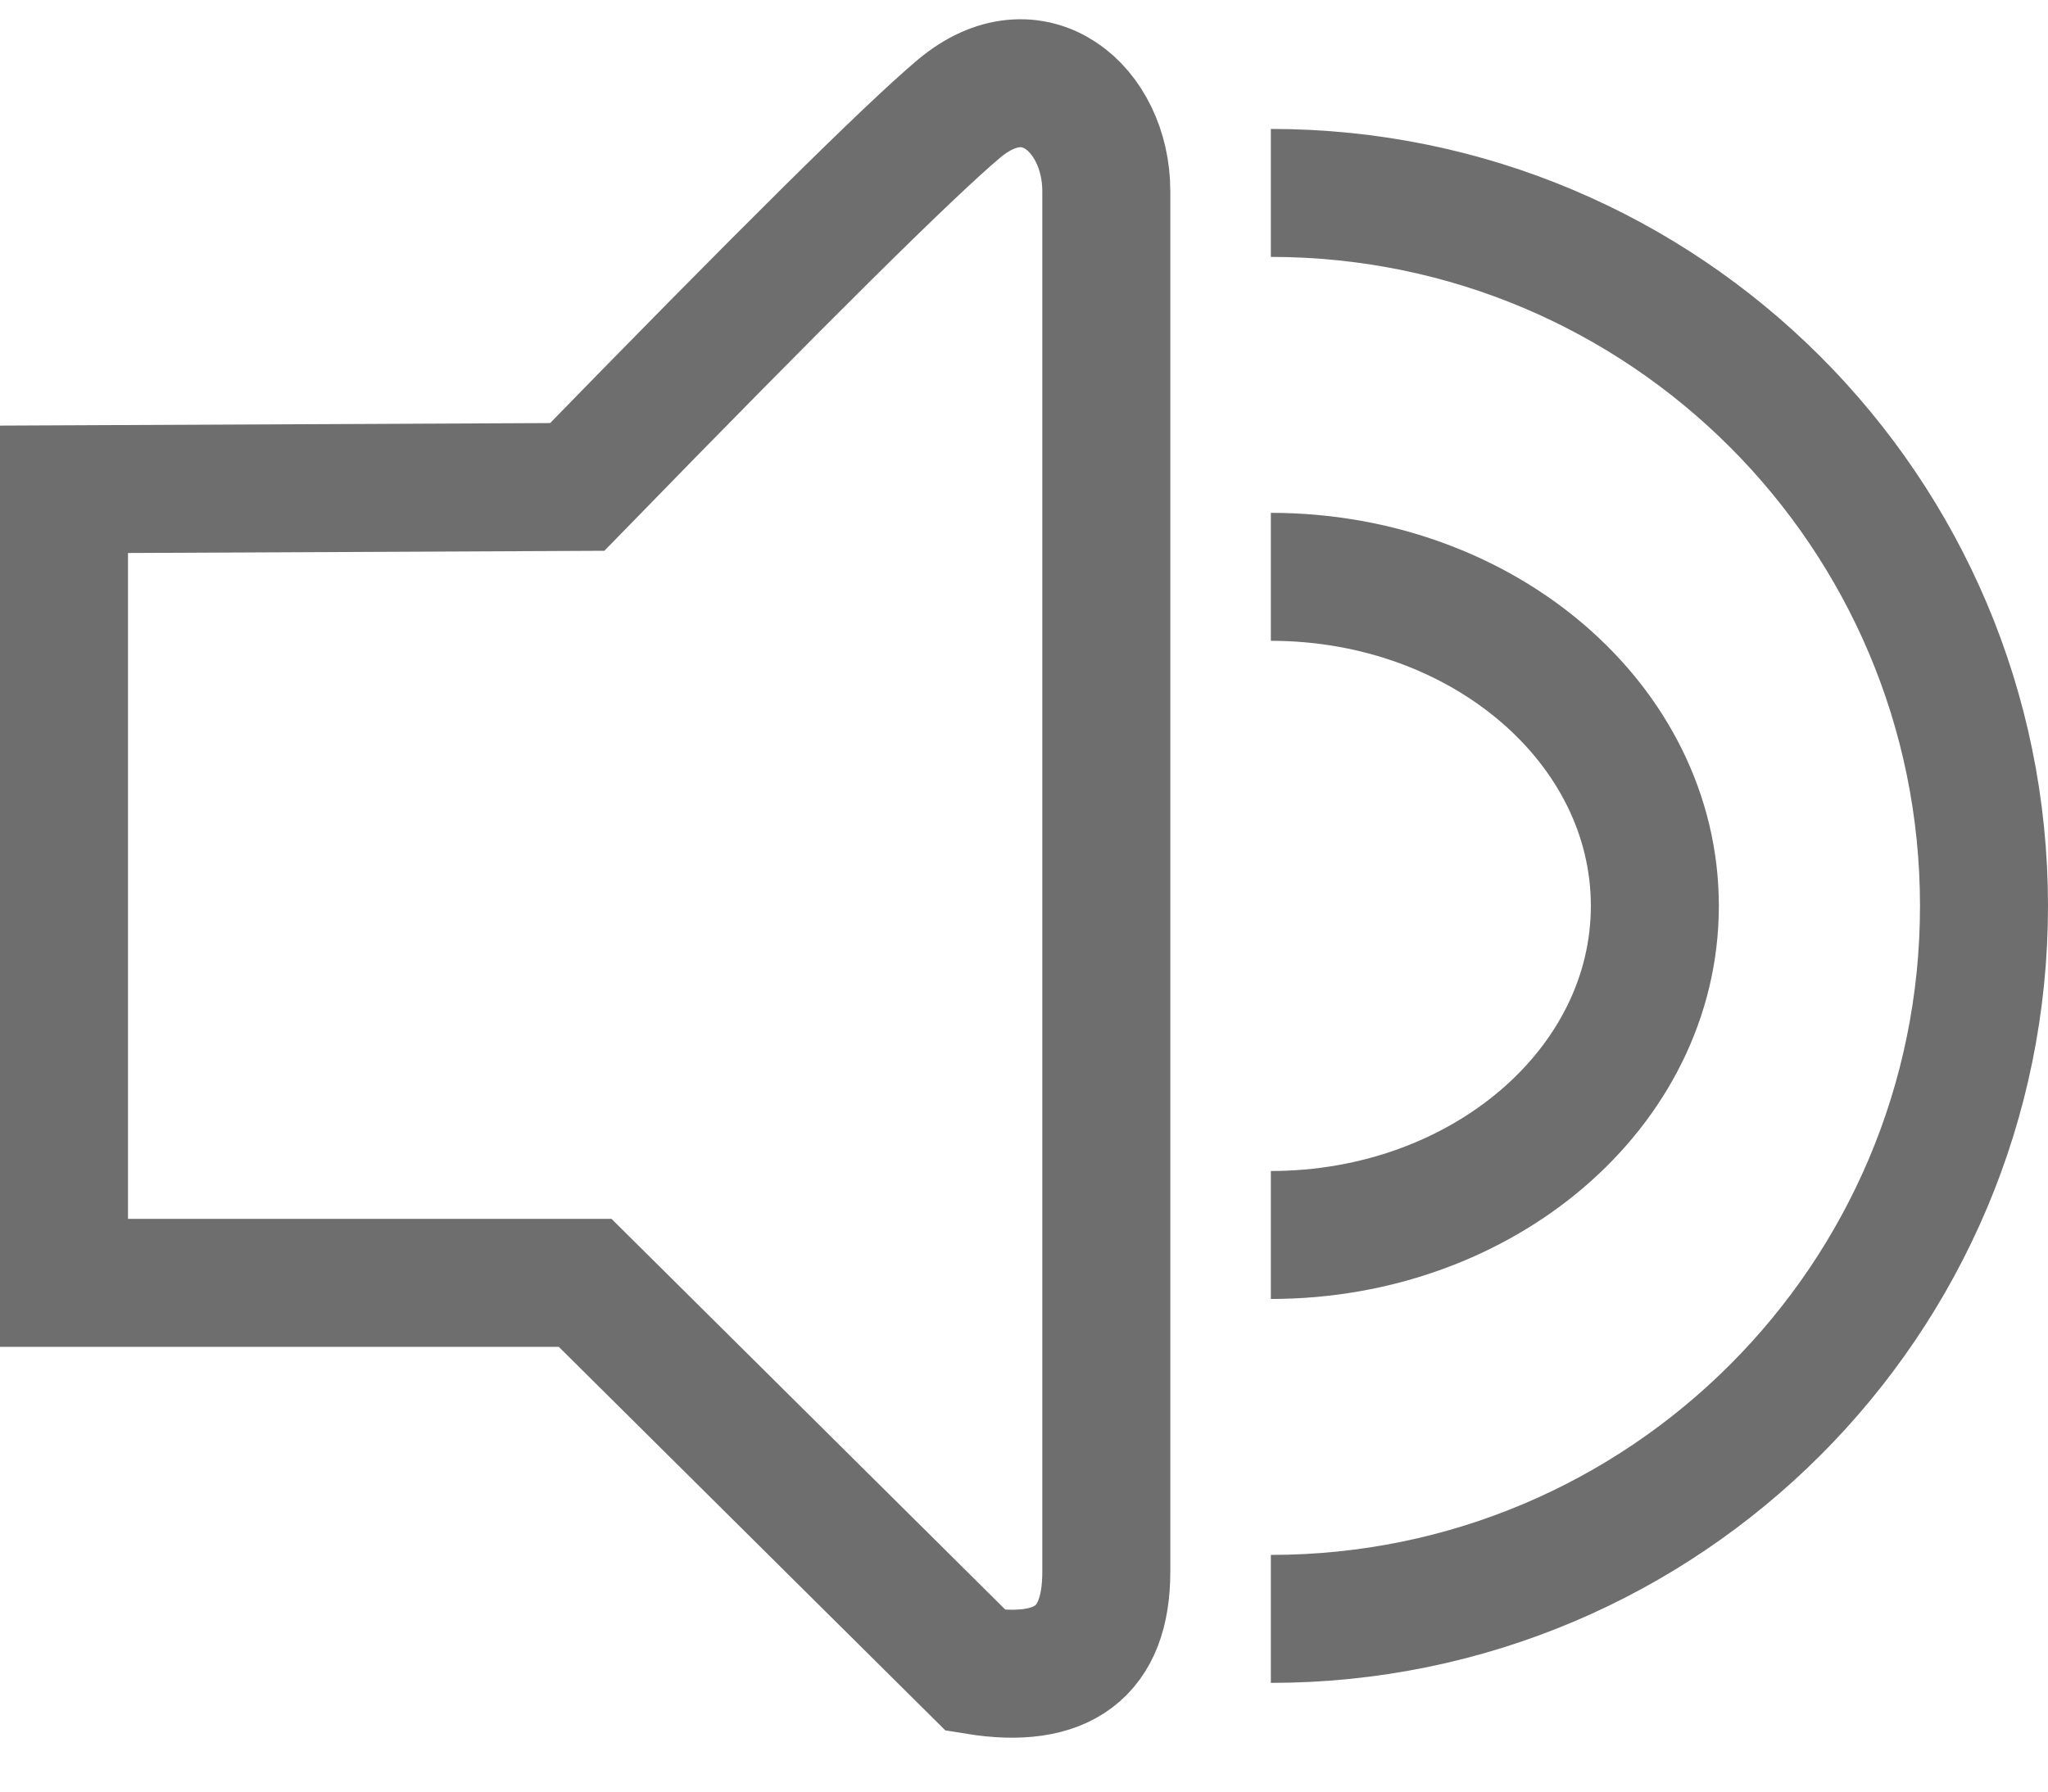
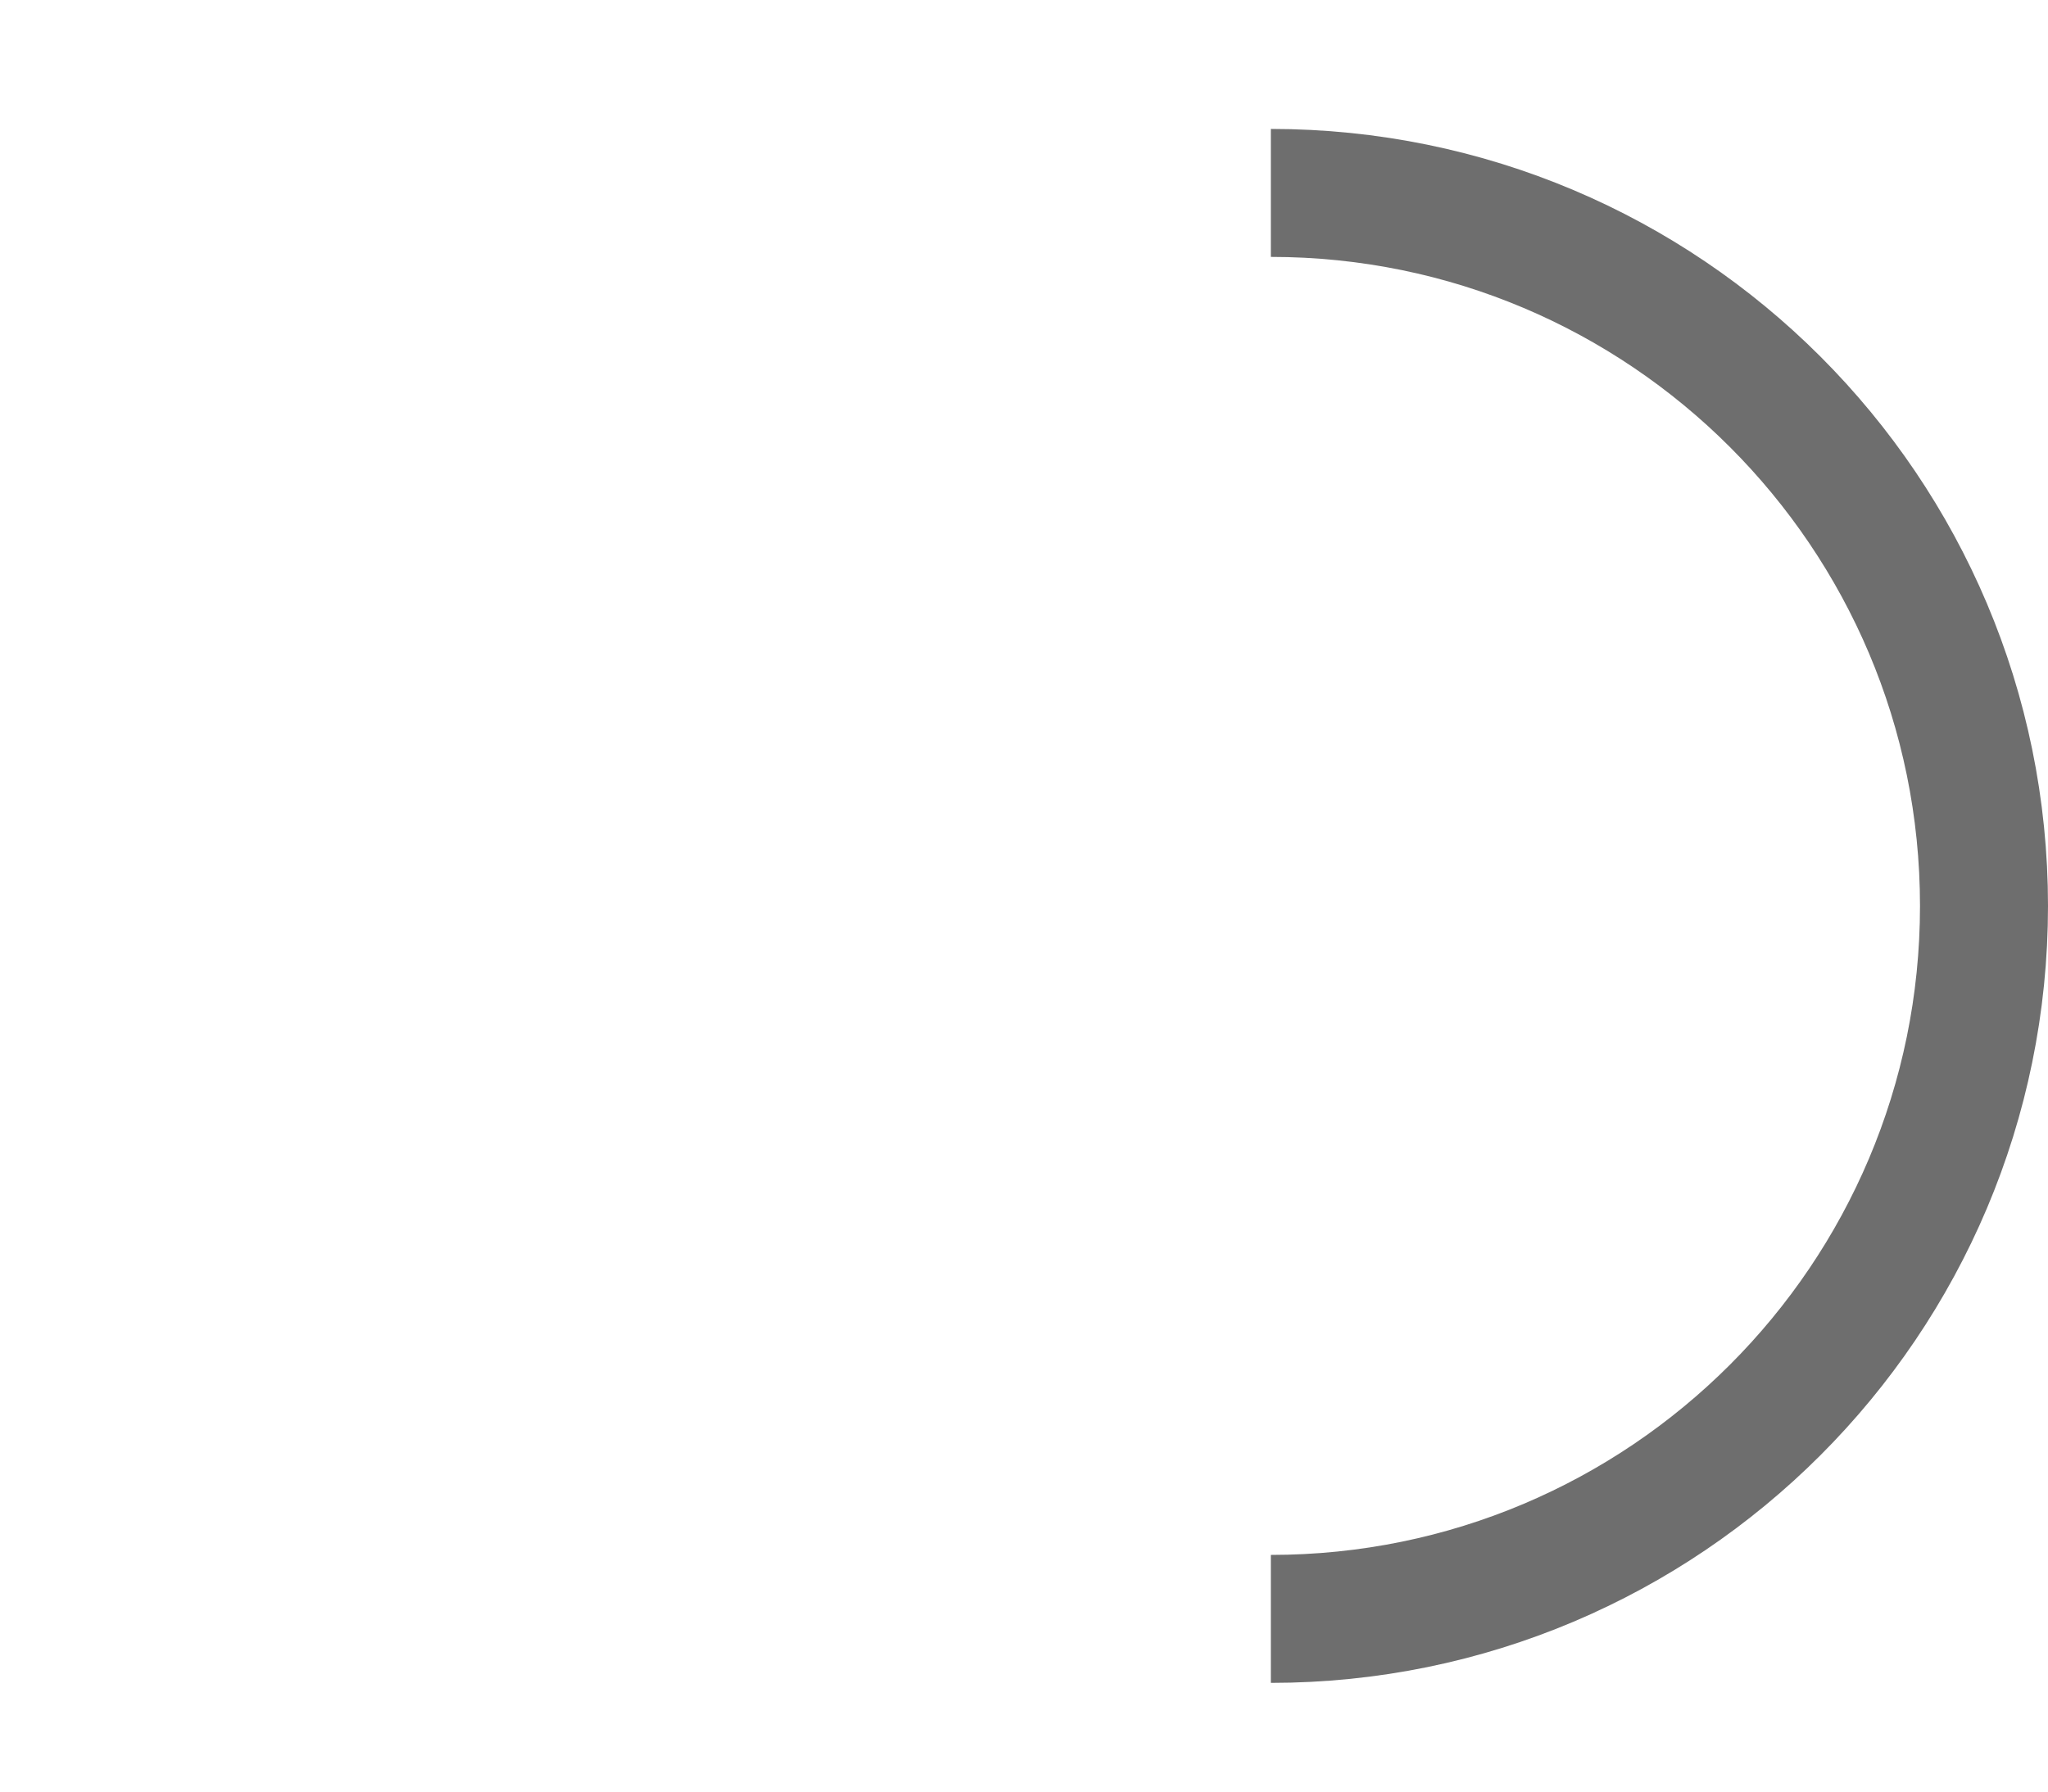
<svg xmlns="http://www.w3.org/2000/svg" width="32px" height="28px" viewBox="0 0 32 28" version="1.1">
  <title>Group 2</title>
  <g id="Symbole" stroke="none" stroke-width="1" fill="none" fill-rule="evenodd">
    <g id="nav-open" transform="translate(-59, -876)" stroke="#6E6E6E" stroke-width="2">
      <g id="Group-2" transform="translate(60, 877.301)">
-         <path d="M0,6.346 L0,18.748 L8.143,18.748 L14.248,24.807 C15.607,25.028 16.286,24.514 16.286,23.265 C16.286,21.391 16.286,2.97 16.286,1.686 C16.286,0.402 15.151,-0.586 13.979,0.402 C13.197,1.061 11.211,3.03 8.019,6.309 L0,6.346 Z" id="Path-2" />
-         <path d="M18.857,18 C22.171,18 24.857,15.697 24.857,12.857 C24.857,10.017 22.171,7.714 18.857,7.714" id="Oval" />
        <path d="M18.857,24 C25.011,24 30,19.011 30,12.857 C30,6.703 25.011,1.714 18.857,1.714" id="Oval" />
      </g>
    </g>
  </g>
</svg>